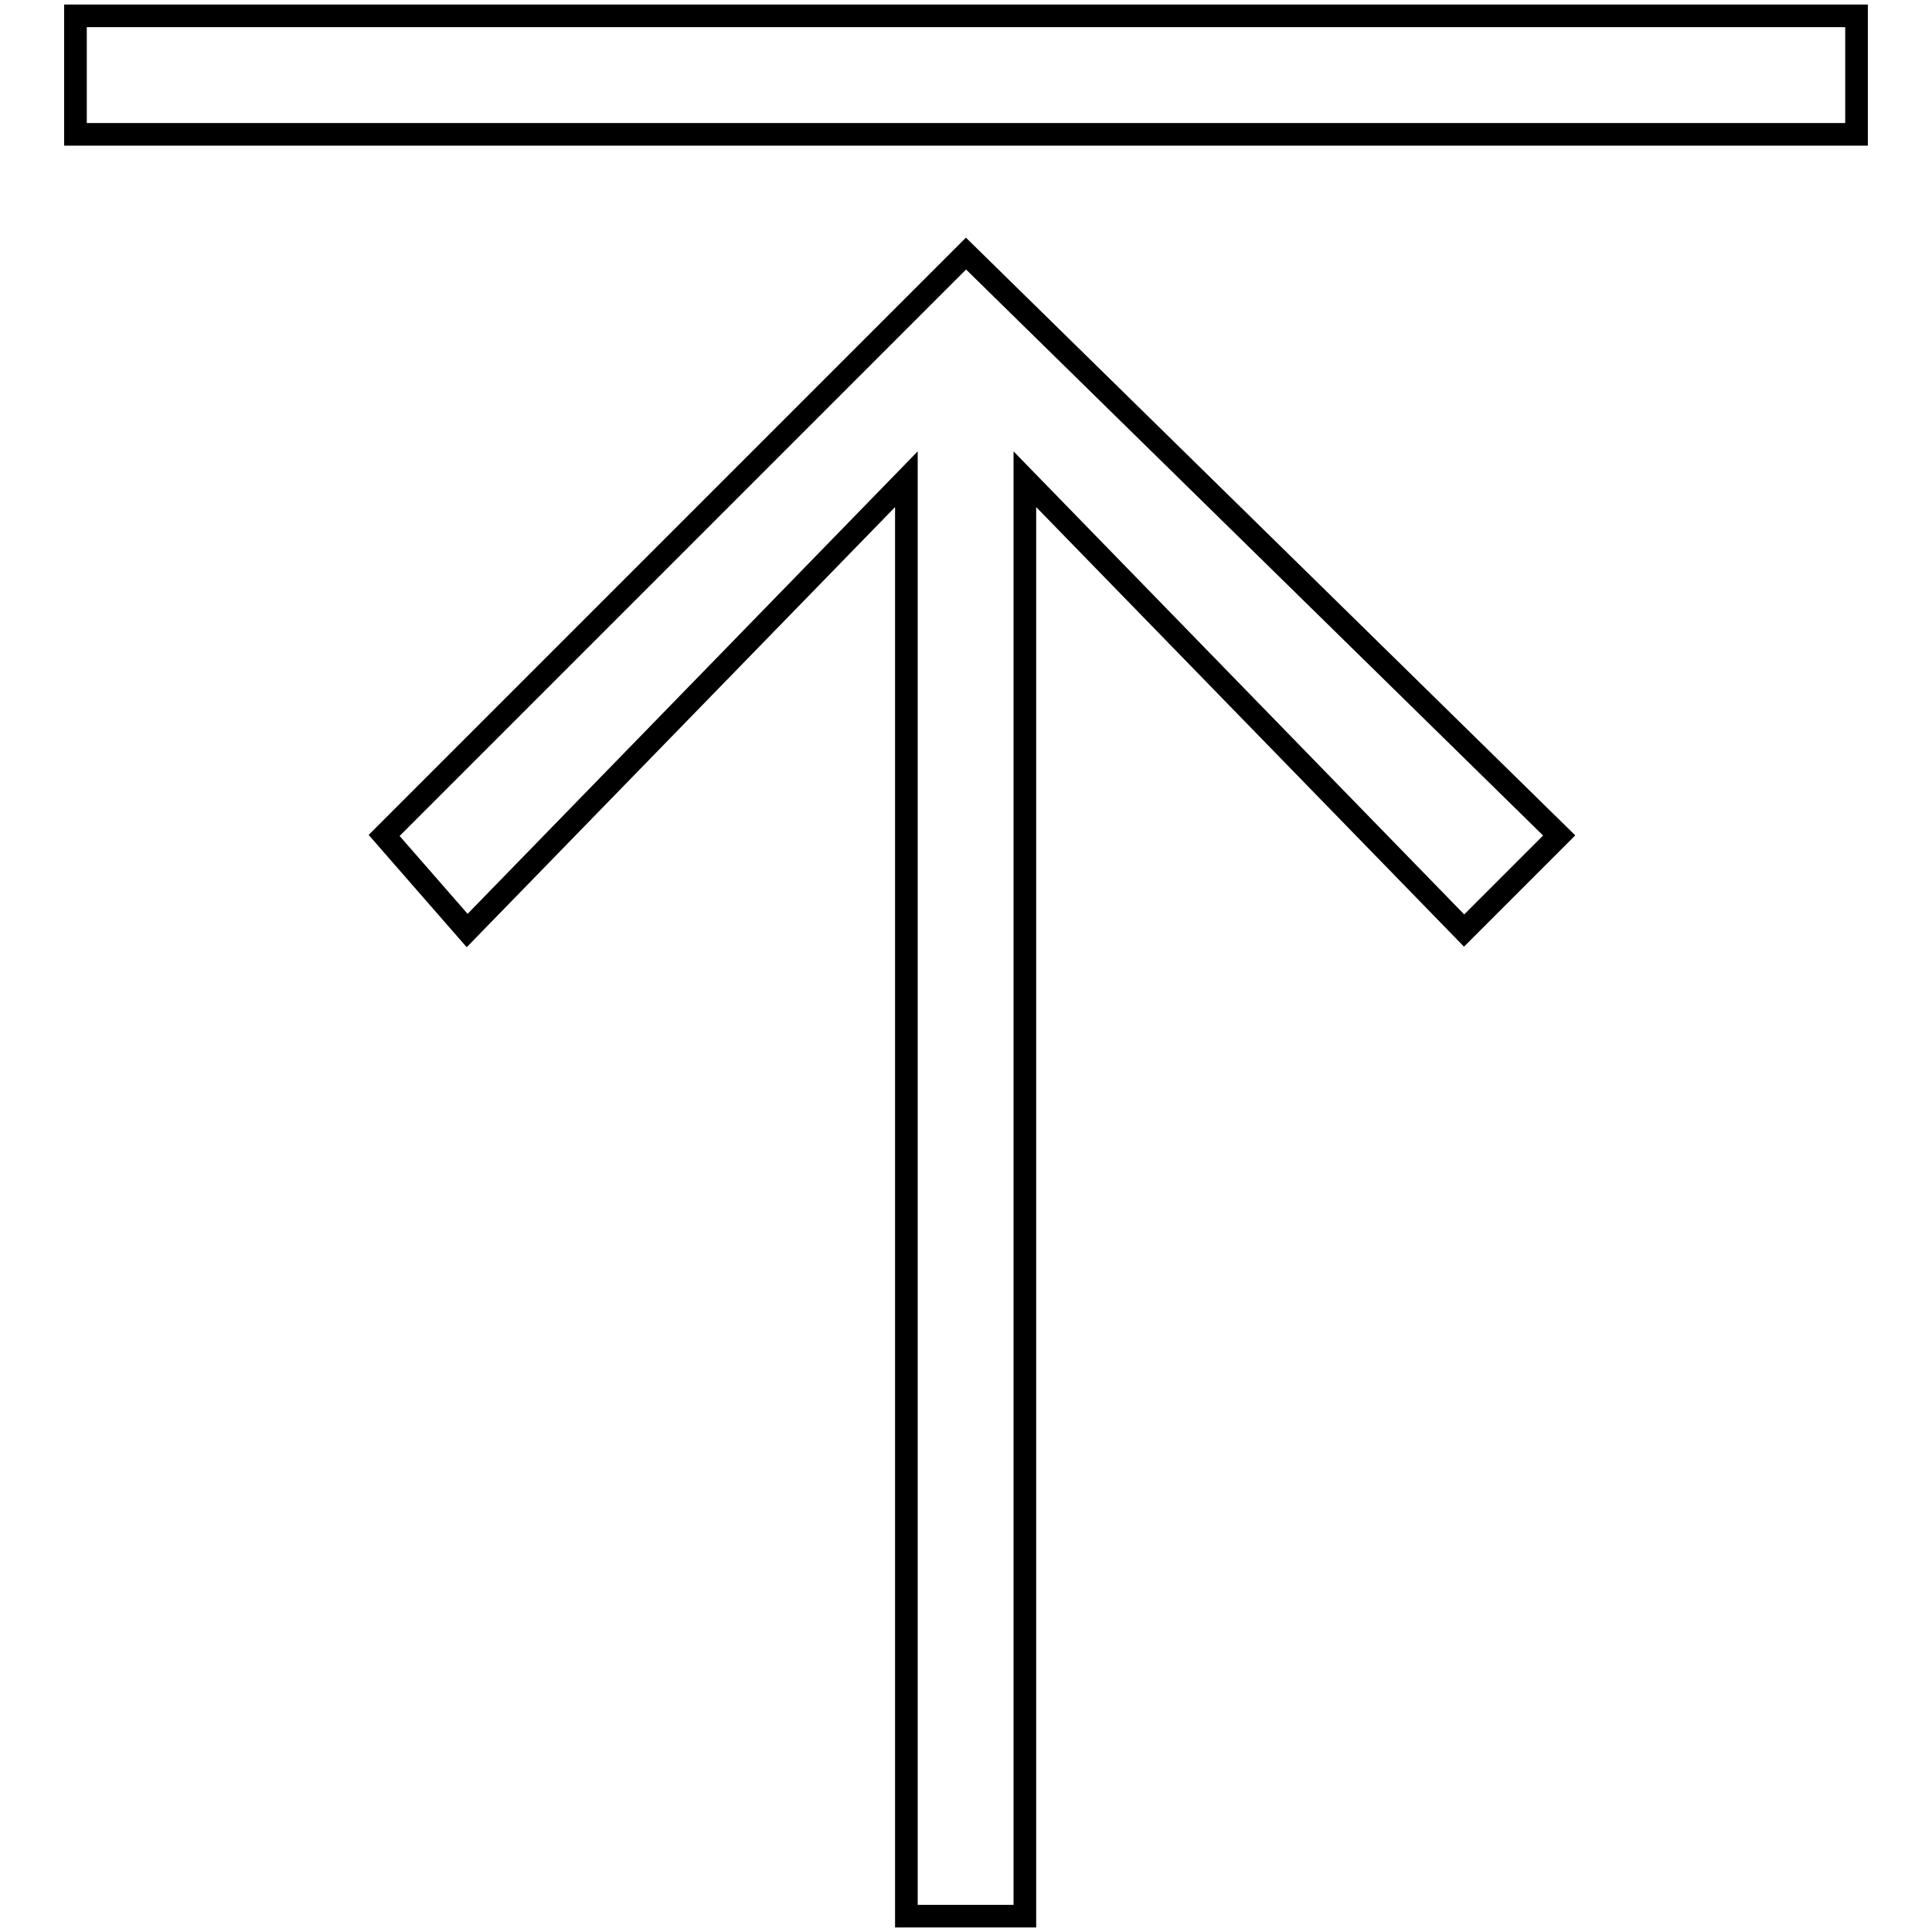
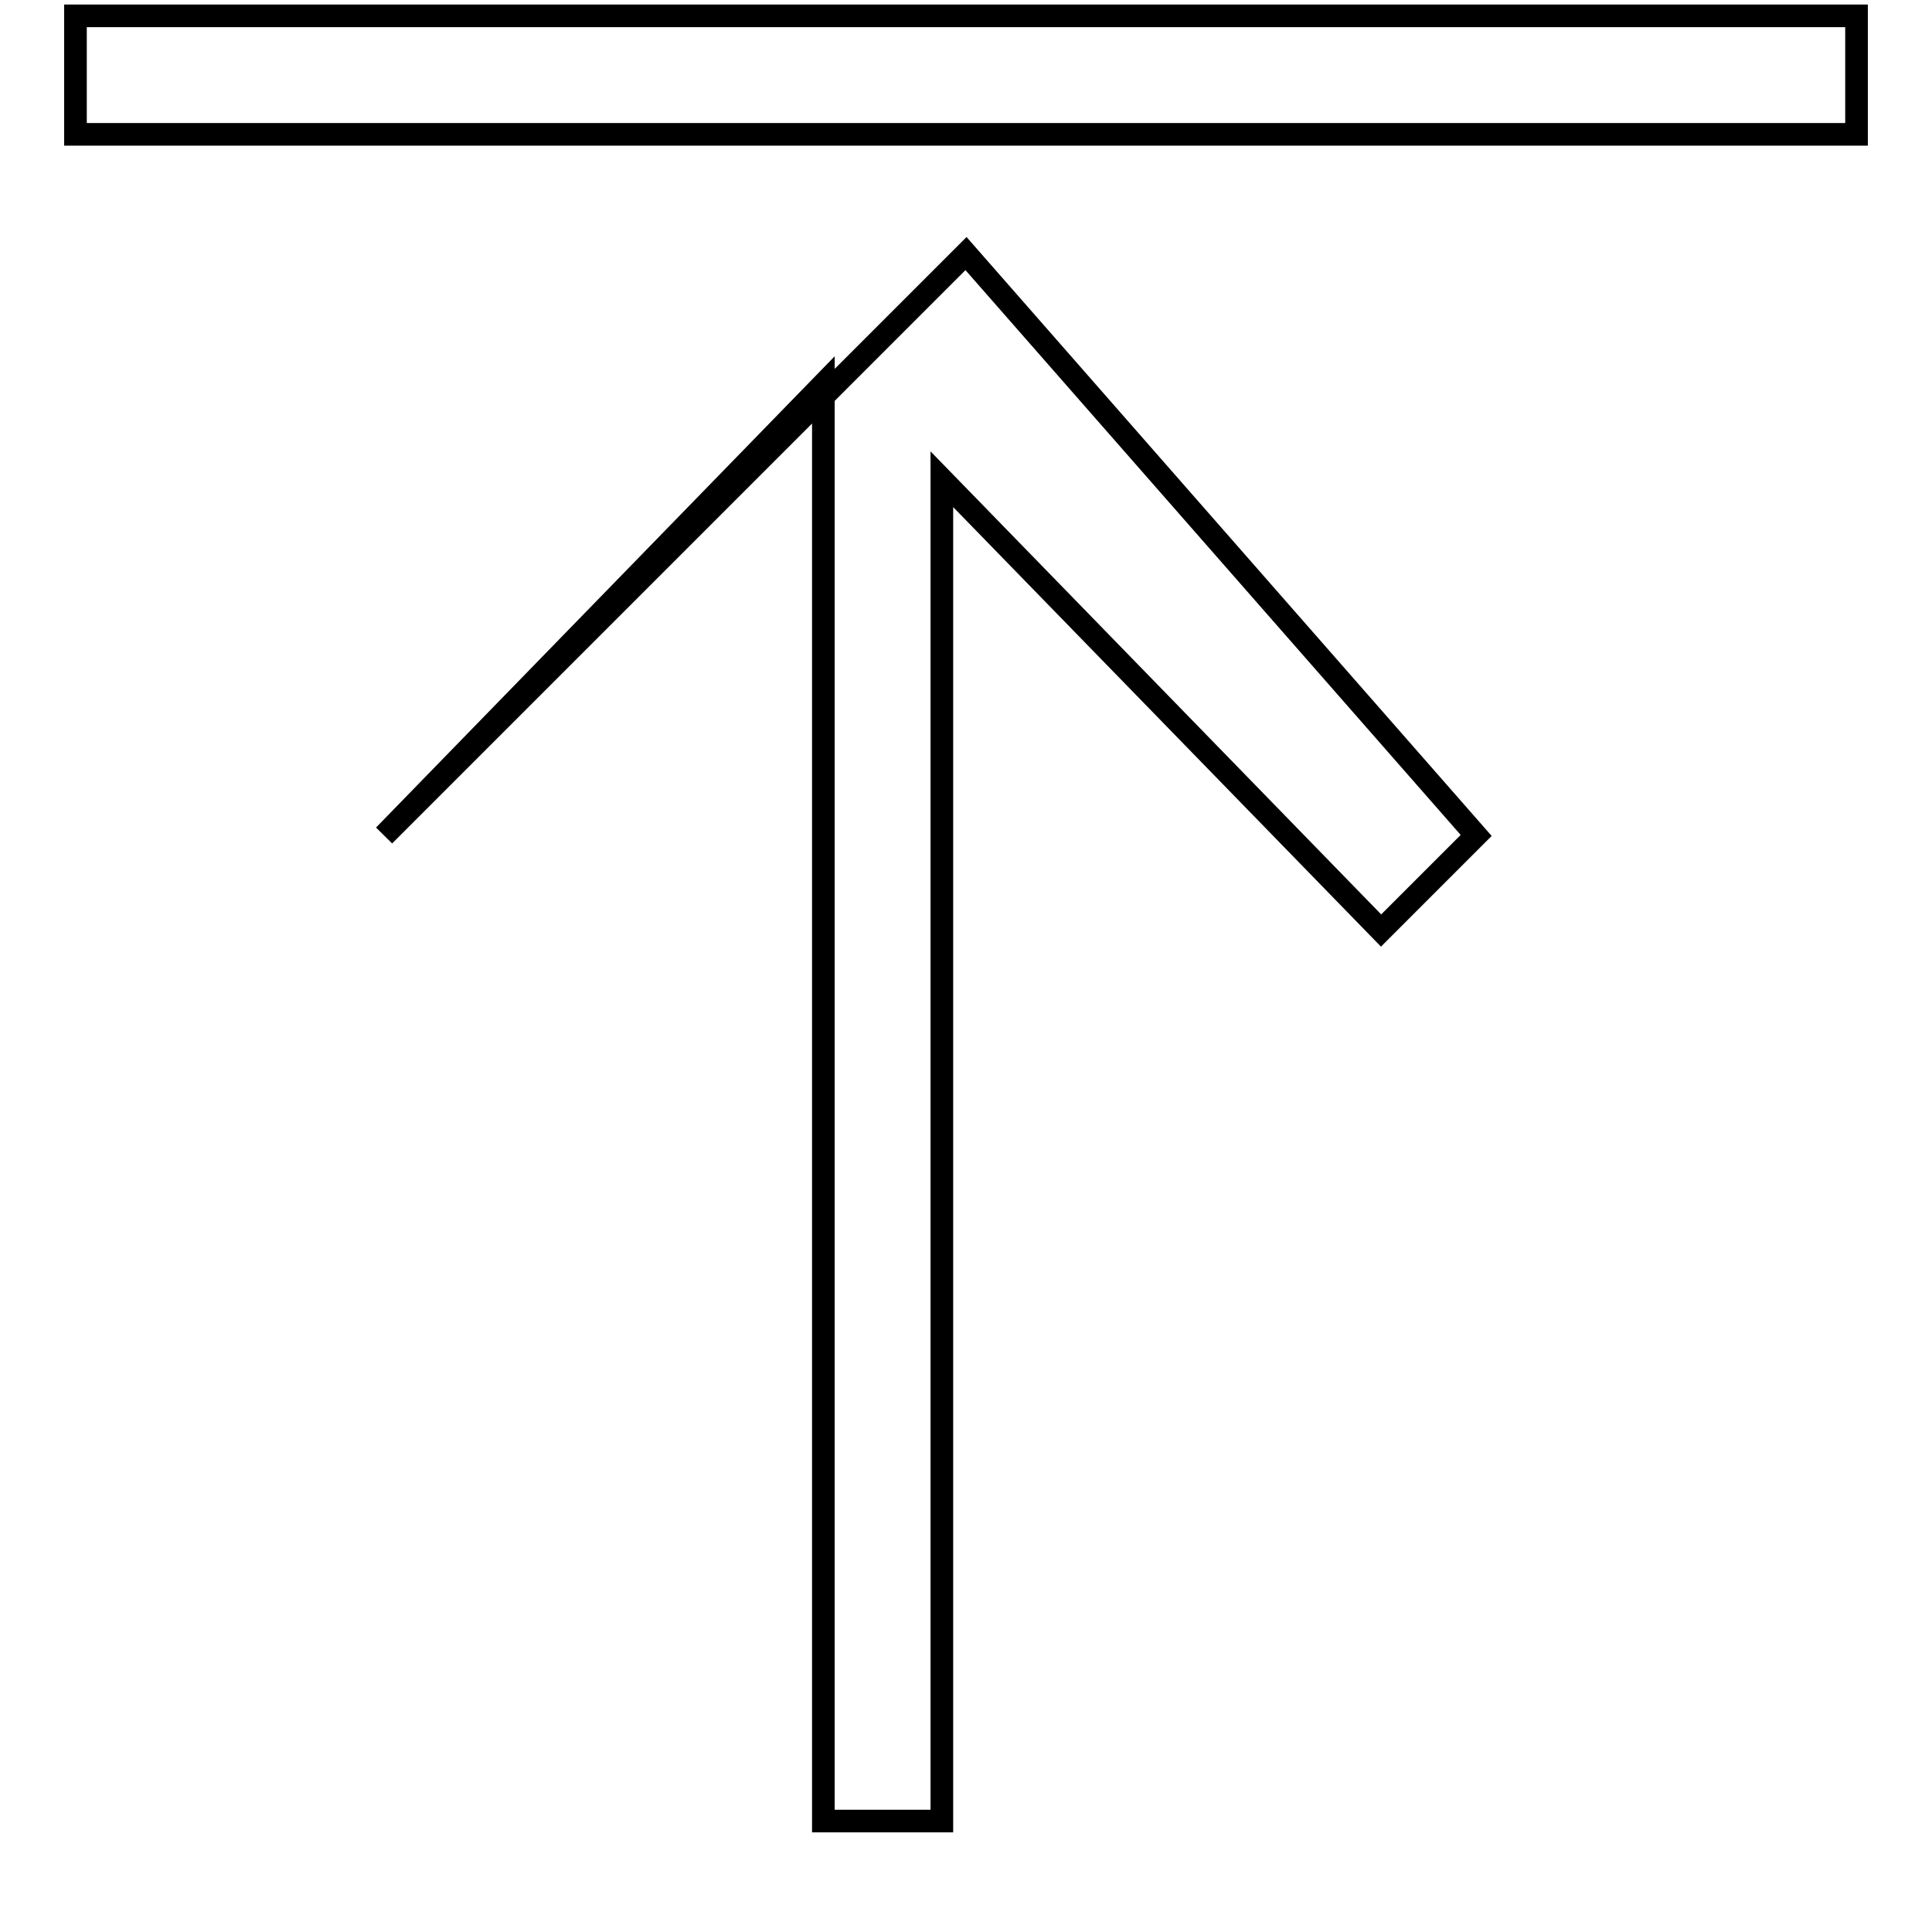
<svg xmlns="http://www.w3.org/2000/svg" version="1.1" x="0px" y="0px" viewBox="0 0 256 256" enable-background="new 0 0 256 256" xml:space="preserve">
  <g>
-     <path stroke-width="3" fill-opacity="0" stroke="#000000" d="M50.9,110.7l11,12.6l58.2-59.8v190.4h15.7V63.5l58.2,59.8l12.6-12.6L128,33.6L50.9,110.7z M10,2.1h236v15.7 H10L10,2.1z" />
+     <path stroke-width="3" fill-opacity="0" stroke="#000000" d="M50.9,110.7l58.2-59.8v190.4h15.7V63.5l58.2,59.8l12.6-12.6L128,33.6L50.9,110.7z M10,2.1h236v15.7 H10L10,2.1z" />
  </g>
</svg>